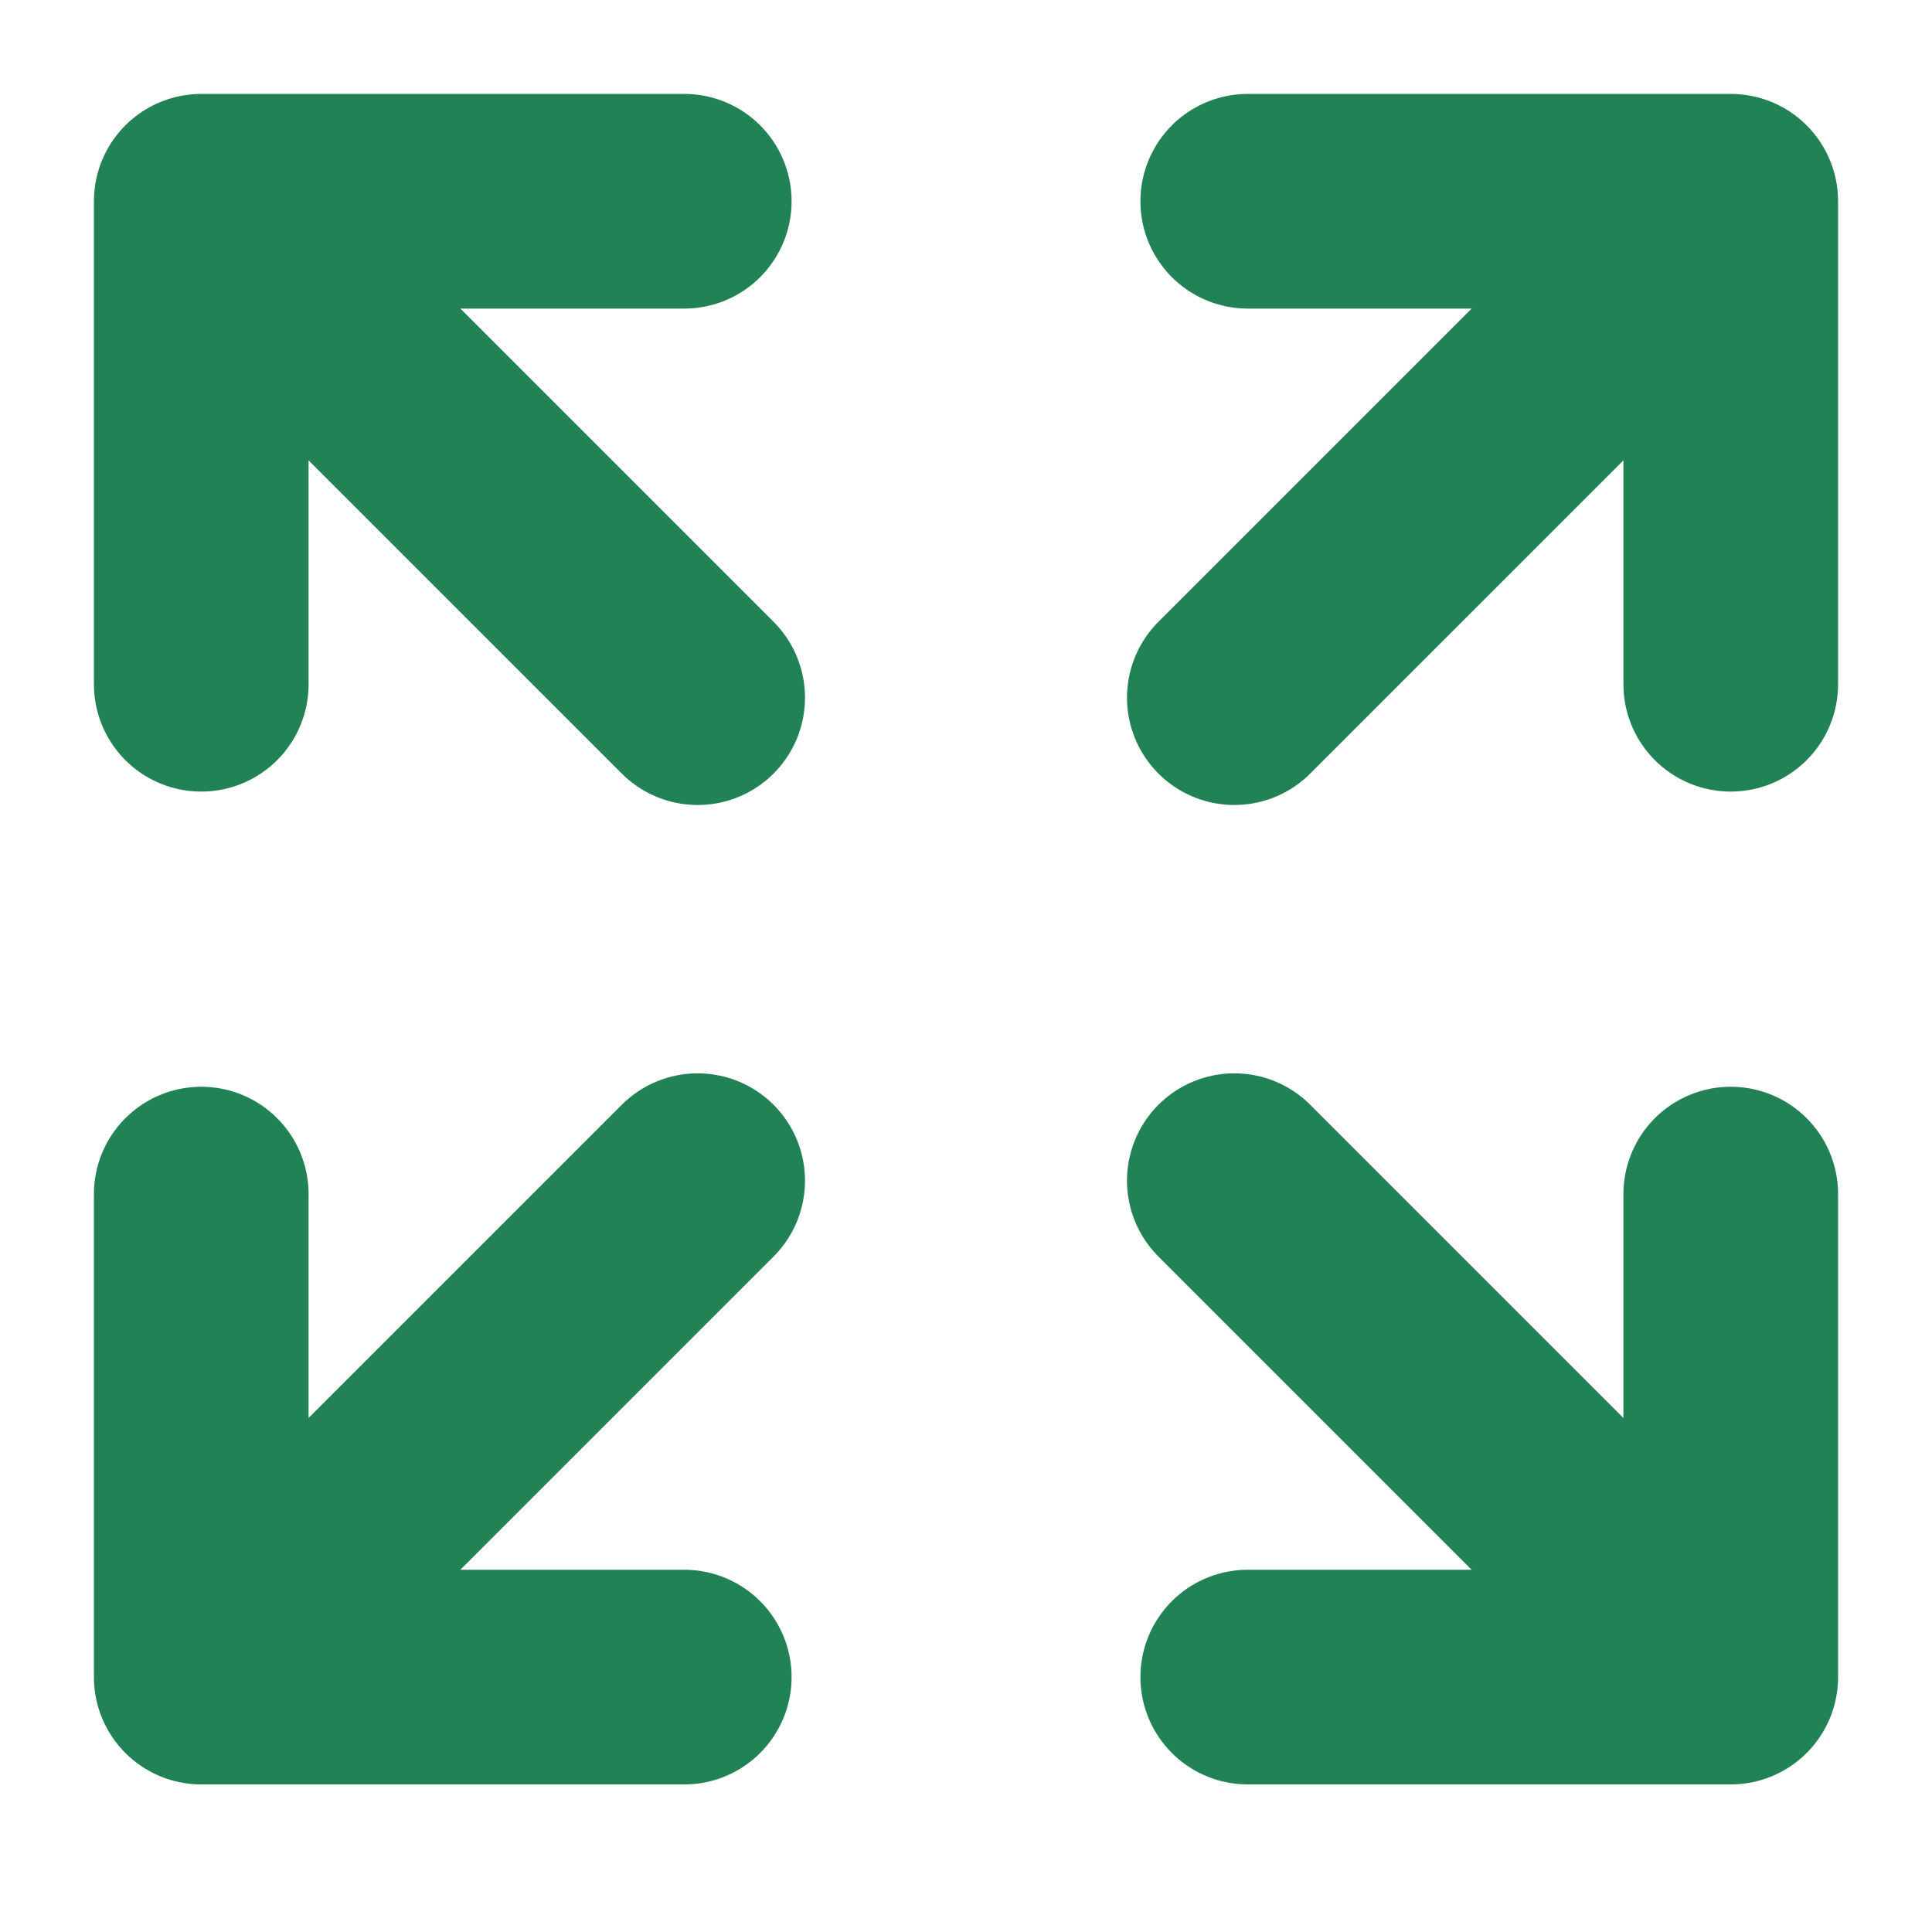
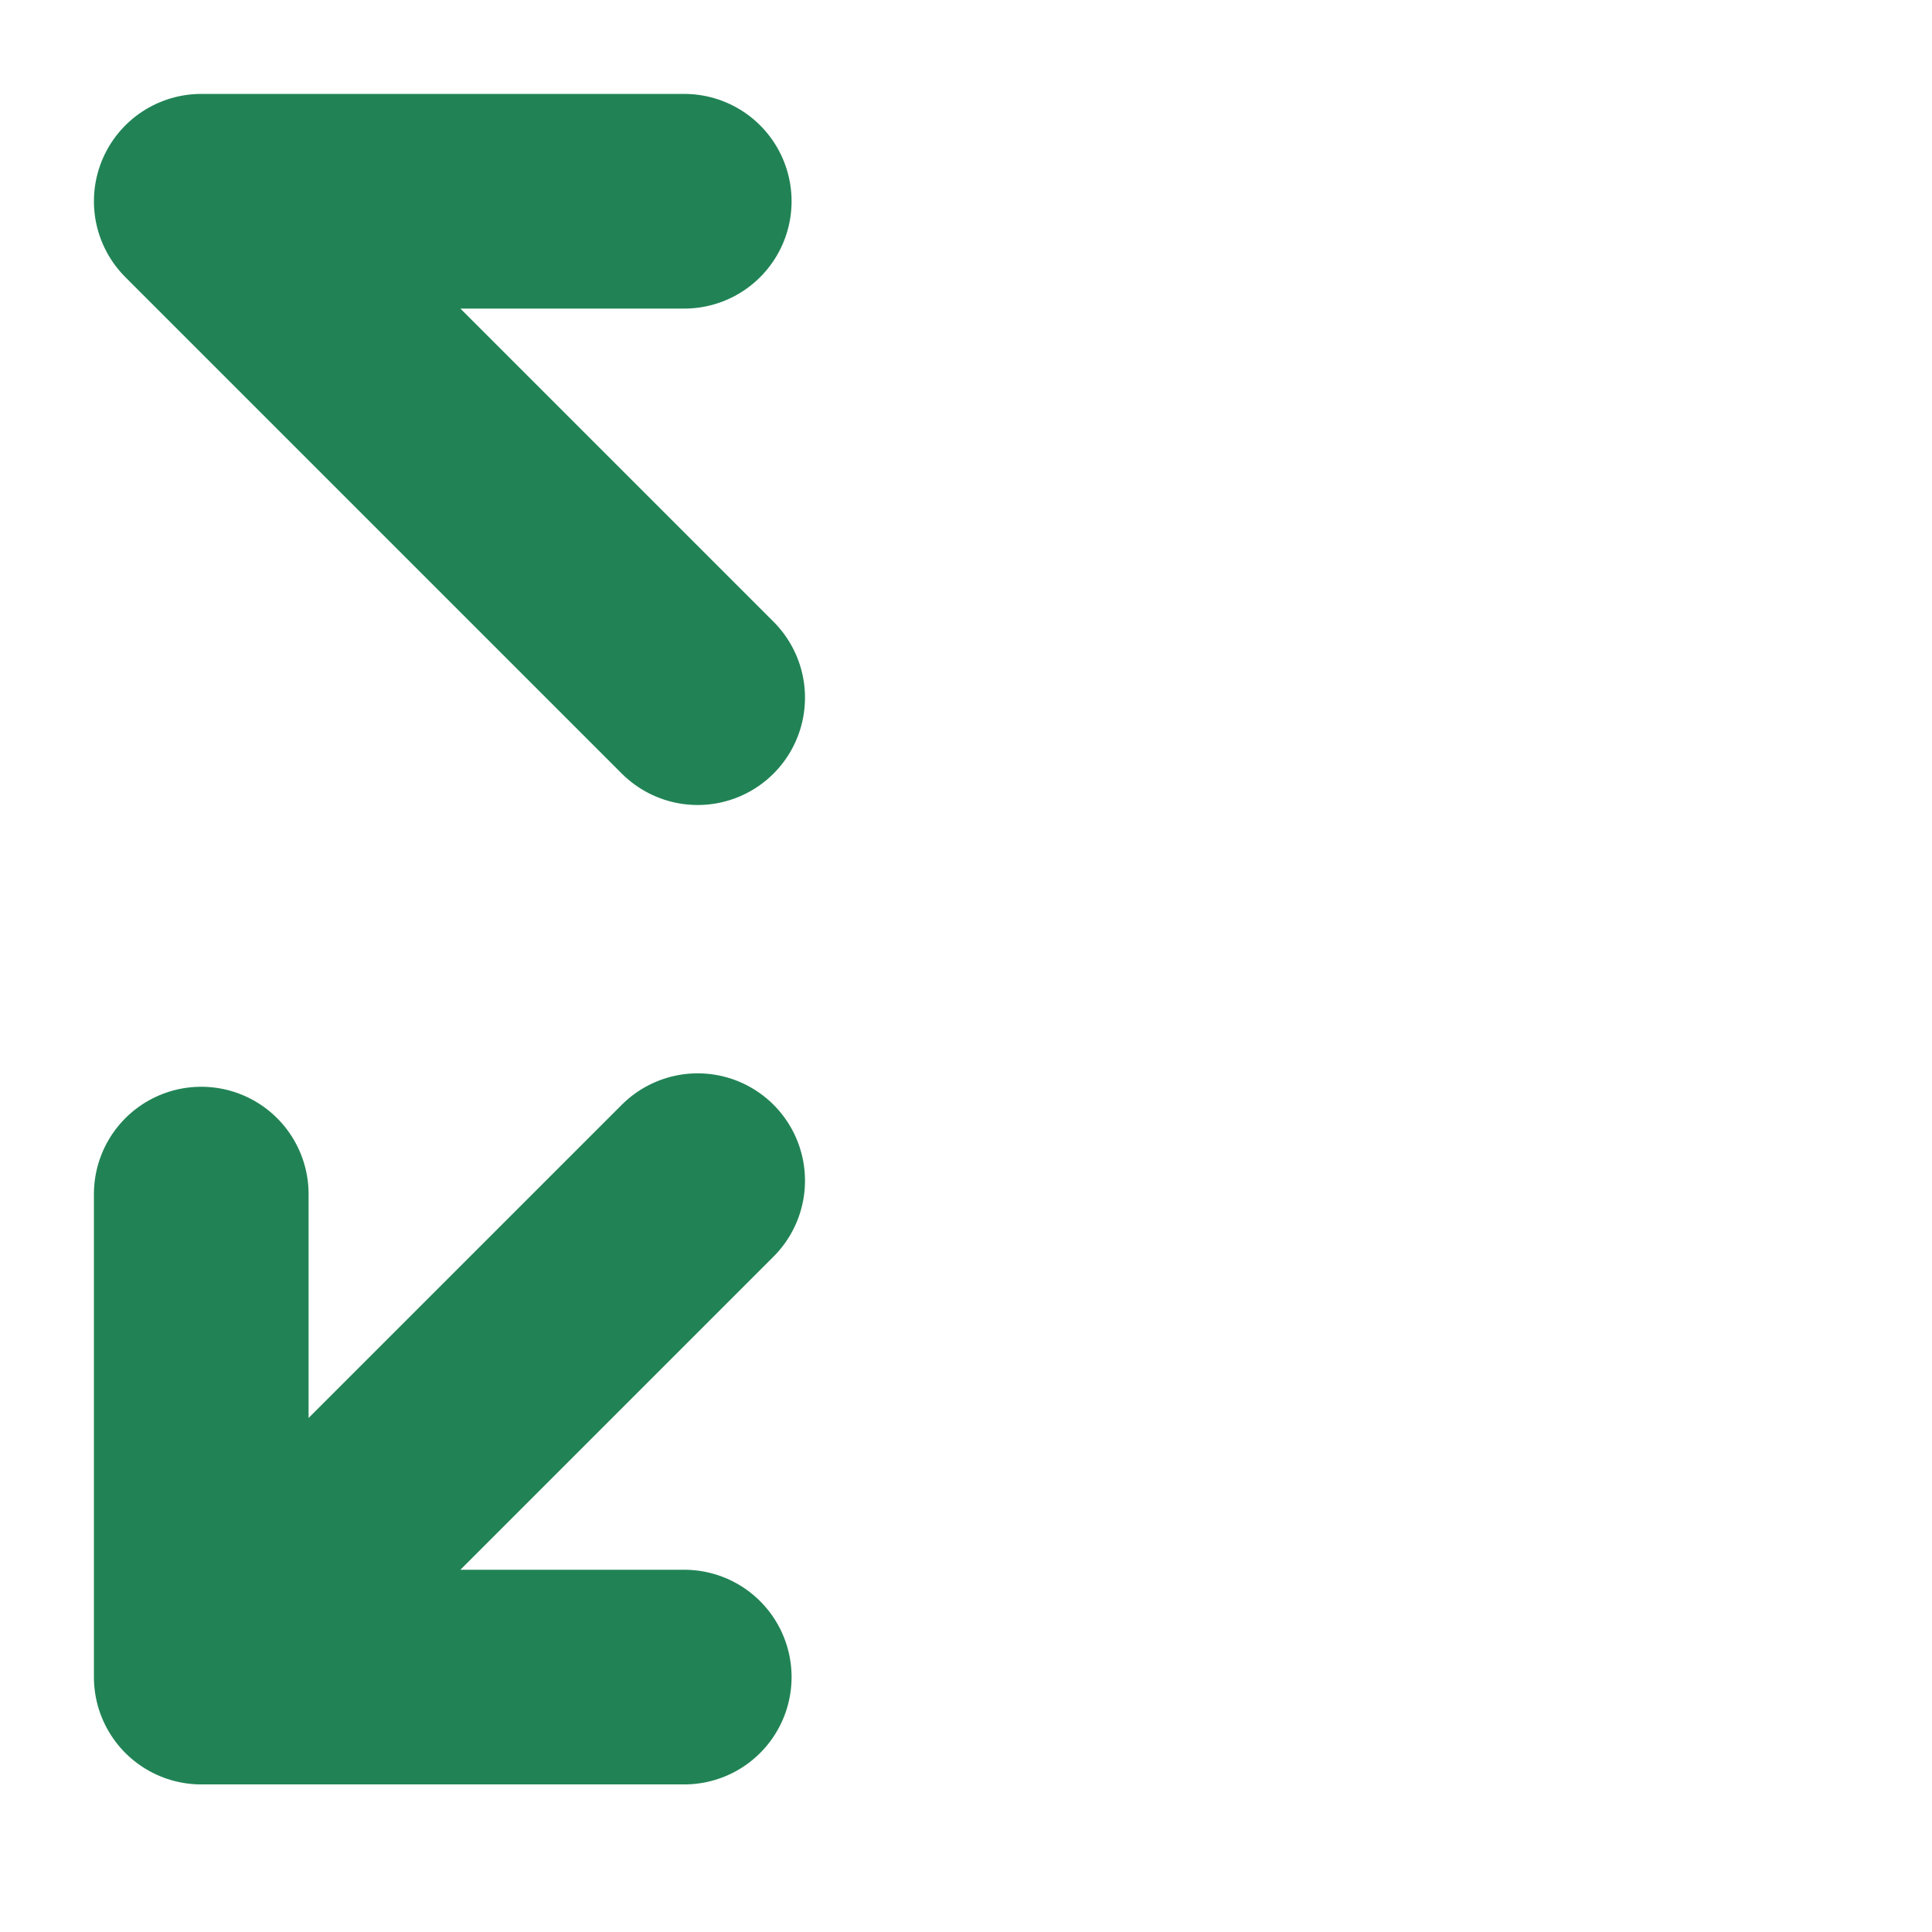
<svg xmlns="http://www.w3.org/2000/svg" width="18" height="18" viewBox="0 0 18 18" fill="none">
-   <path d="M1.875 1.875V6.375M1.875 1.875H6.375M1.875 1.875L6.5 6.5" stroke="#218355" stroke-width="2" stroke-linecap="round" stroke-linejoin="round" />
-   <path d="M16.125 1.875V6.375M16.125 1.875H11.625M16.125 1.875L11.5 6.5" stroke="#218355" stroke-width="2" stroke-linecap="round" stroke-linejoin="round" />
+   <path d="M1.875 1.875M1.875 1.875H6.375M1.875 1.875L6.5 6.5" stroke="#218355" stroke-width="2" stroke-linecap="round" stroke-linejoin="round" />
  <path d="M1.875 15.625V11.125M1.875 15.625H6.375M1.875 15.625L6.5 11" stroke="#218355" stroke-width="2" stroke-linecap="round" stroke-linejoin="round" />
-   <path d="M16.125 15.625V11.125M16.125 15.625H11.625M16.125 15.625L11.5 11" stroke="#218355" stroke-width="2" stroke-linecap="round" stroke-linejoin="round" />
</svg>